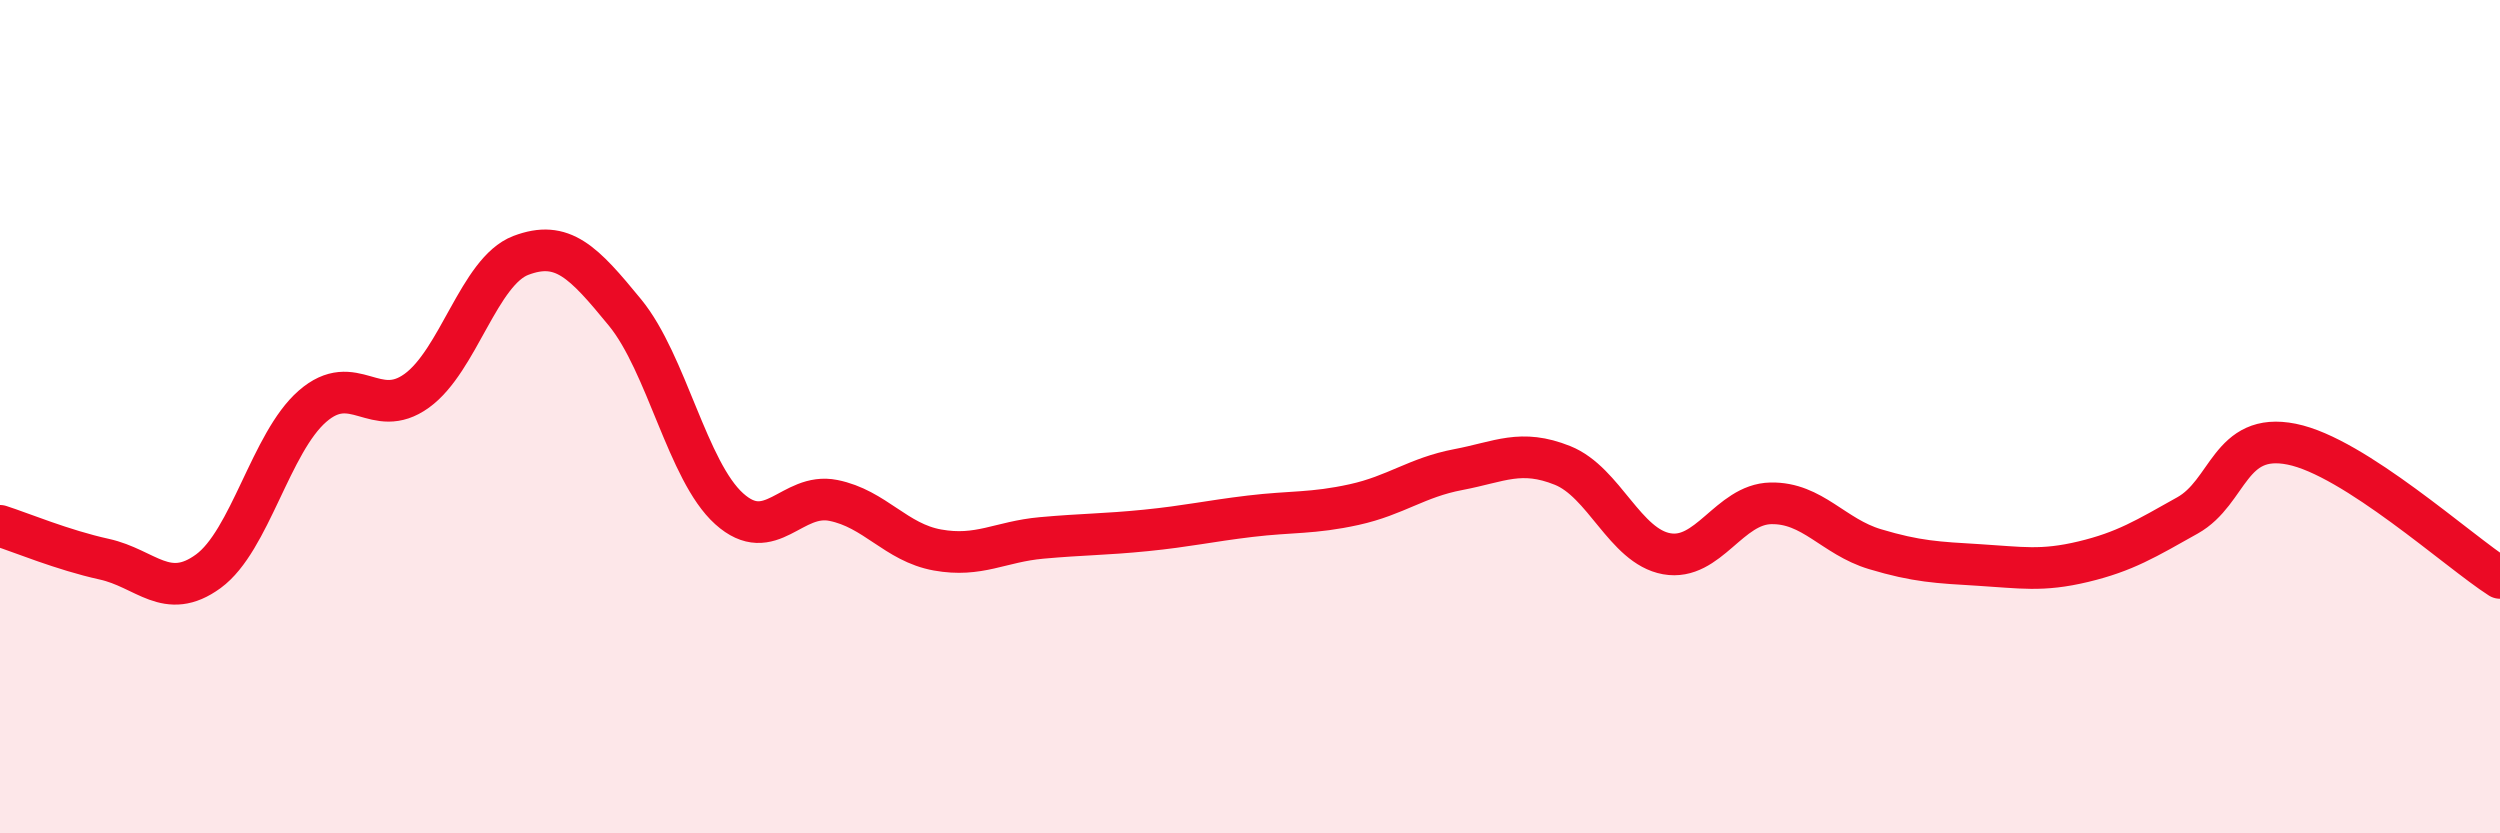
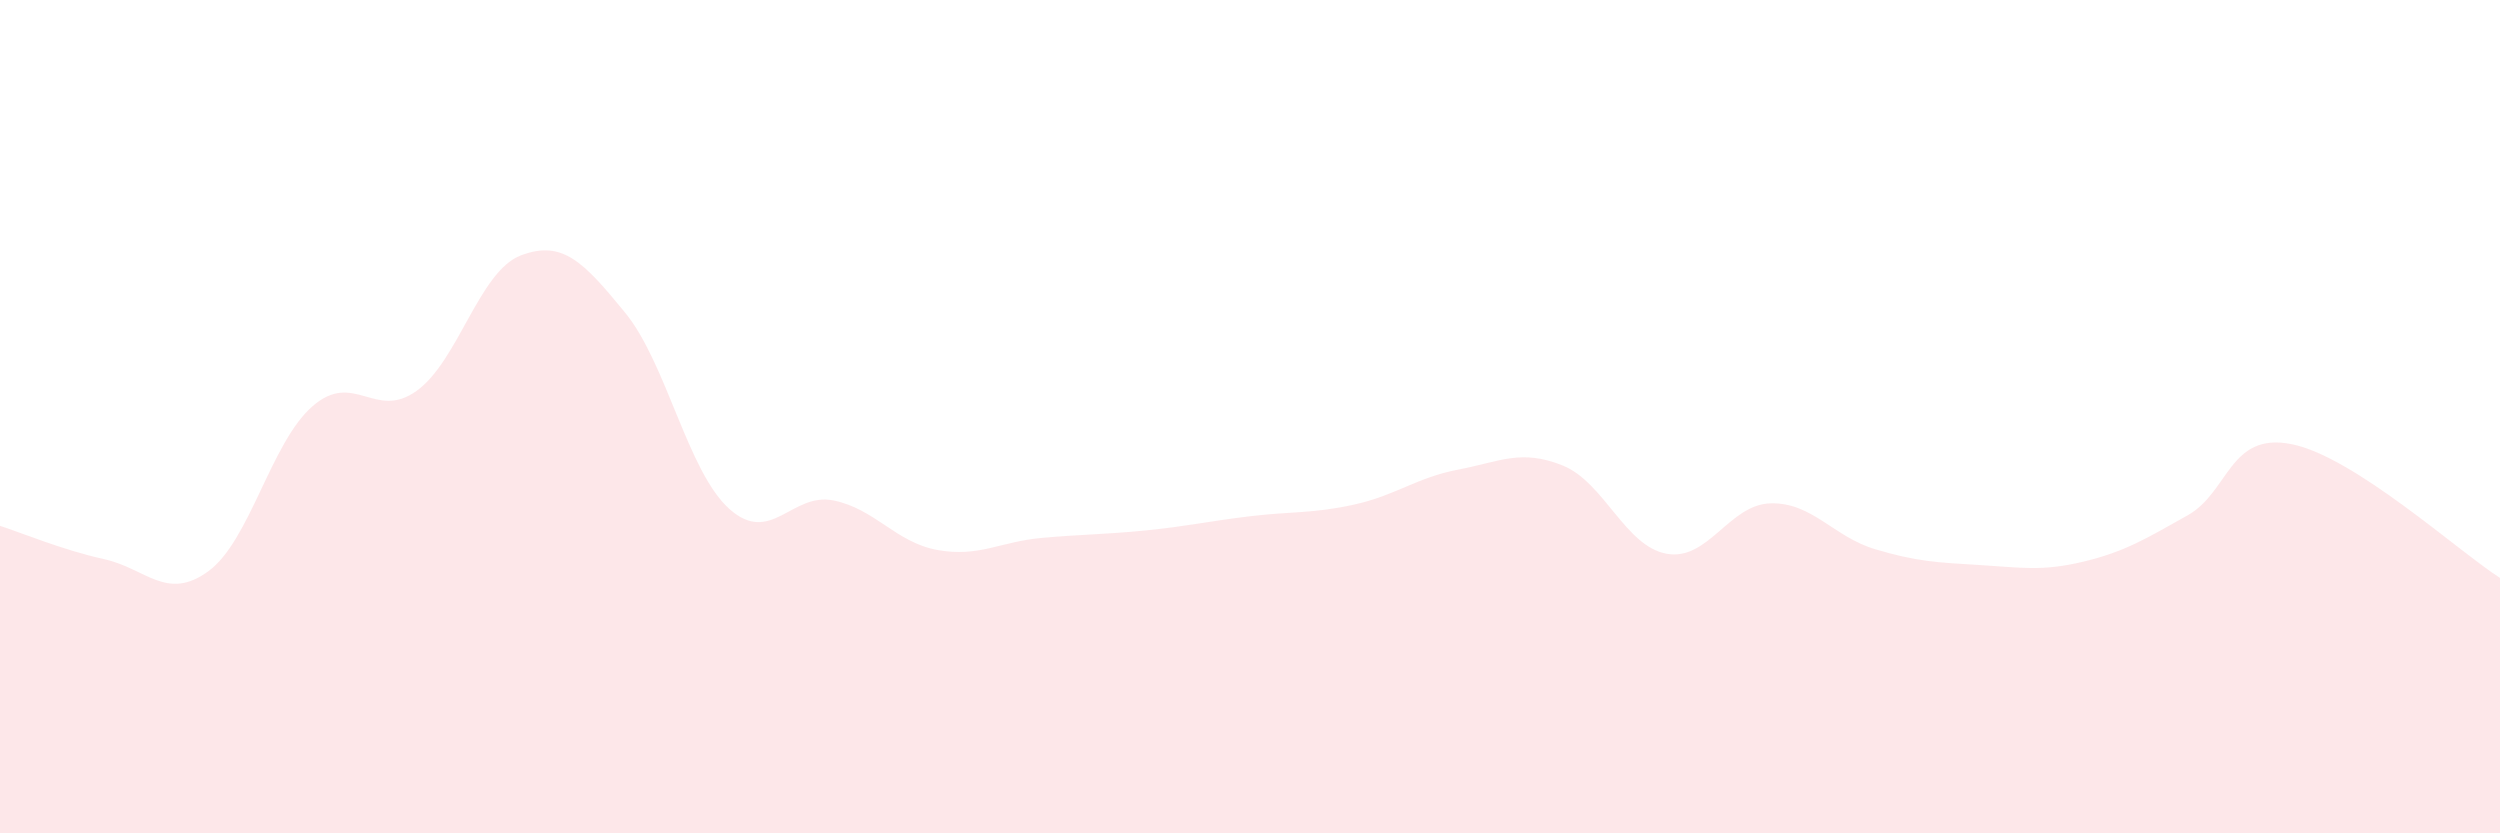
<svg xmlns="http://www.w3.org/2000/svg" width="60" height="20" viewBox="0 0 60 20">
  <path d="M 0,12.62 C 0.5,12.78 1.5,13.2 2.5,13.42 C 3.5,13.64 4,14.44 5,13.71 C 6,12.98 6.5,10.62 7.5,9.75 C 8.5,8.88 9,10.1 10,9.38 C 11,8.66 11.5,6.51 12.5,6.13 C 13.5,5.75 14,6.28 15,7.5 C 16,8.72 16.5,11.31 17.5,12.21 C 18.5,13.11 19,11.81 20,12.01 C 21,12.21 21.5,13.02 22.5,13.2 C 23.5,13.38 24,13 25,12.91 C 26,12.82 26.5,12.83 27.5,12.73 C 28.5,12.63 29,12.51 30,12.39 C 31,12.27 31.5,12.33 32.5,12.11 C 33.5,11.89 34,11.46 35,11.27 C 36,11.08 36.5,10.77 37.5,11.17 C 38.5,11.57 39,13.11 40,13.29 C 41,13.47 41.5,12.1 42.5,12.08 C 43.5,12.06 44,12.88 45,13.18 C 46,13.48 46.5,13.5 47.5,13.56 C 48.5,13.62 49,13.72 50,13.48 C 51,13.24 51.5,12.93 52.5,12.37 C 53.5,11.81 53.5,10.36 55,10.66 C 56.5,10.96 59,13.23 60,13.87L60 20L0 20Z" fill="#EB0A25" opacity="0.1" stroke-linecap="round" stroke-linejoin="round" />
-   <path d="M 0,12.62 C 0.5,12.78 1.5,13.2 2.5,13.42 C 3.5,13.64 4,14.44 5,13.71 C 6,12.98 6.5,10.62 7.5,9.75 C 8.5,8.88 9,10.1 10,9.38 C 11,8.66 11.5,6.51 12.5,6.13 C 13.5,5.75 14,6.28 15,7.5 C 16,8.72 16.5,11.31 17.5,12.21 C 18.5,13.11 19,11.81 20,12.01 C 21,12.21 21.5,13.02 22.5,13.2 C 23.5,13.38 24,13 25,12.91 C 26,12.82 26.5,12.83 27.5,12.73 C 28.5,12.63 29,12.51 30,12.39 C 31,12.27 31.5,12.33 32.5,12.11 C 33.5,11.89 34,11.46 35,11.27 C 36,11.08 36.5,10.77 37.5,11.17 C 38.5,11.57 39,13.11 40,13.29 C 41,13.47 41.5,12.1 42.5,12.08 C 43.5,12.06 44,12.88 45,13.18 C 46,13.48 46.5,13.5 47.5,13.56 C 48.5,13.62 49,13.72 50,13.48 C 51,13.24 51.5,12.93 52.5,12.37 C 53.5,11.81 53.5,10.36 55,10.66 C 56.5,10.96 59,13.23 60,13.87" stroke="#EB0A25" stroke-width="1" fill="none" stroke-linecap="round" stroke-linejoin="round" />
</svg>